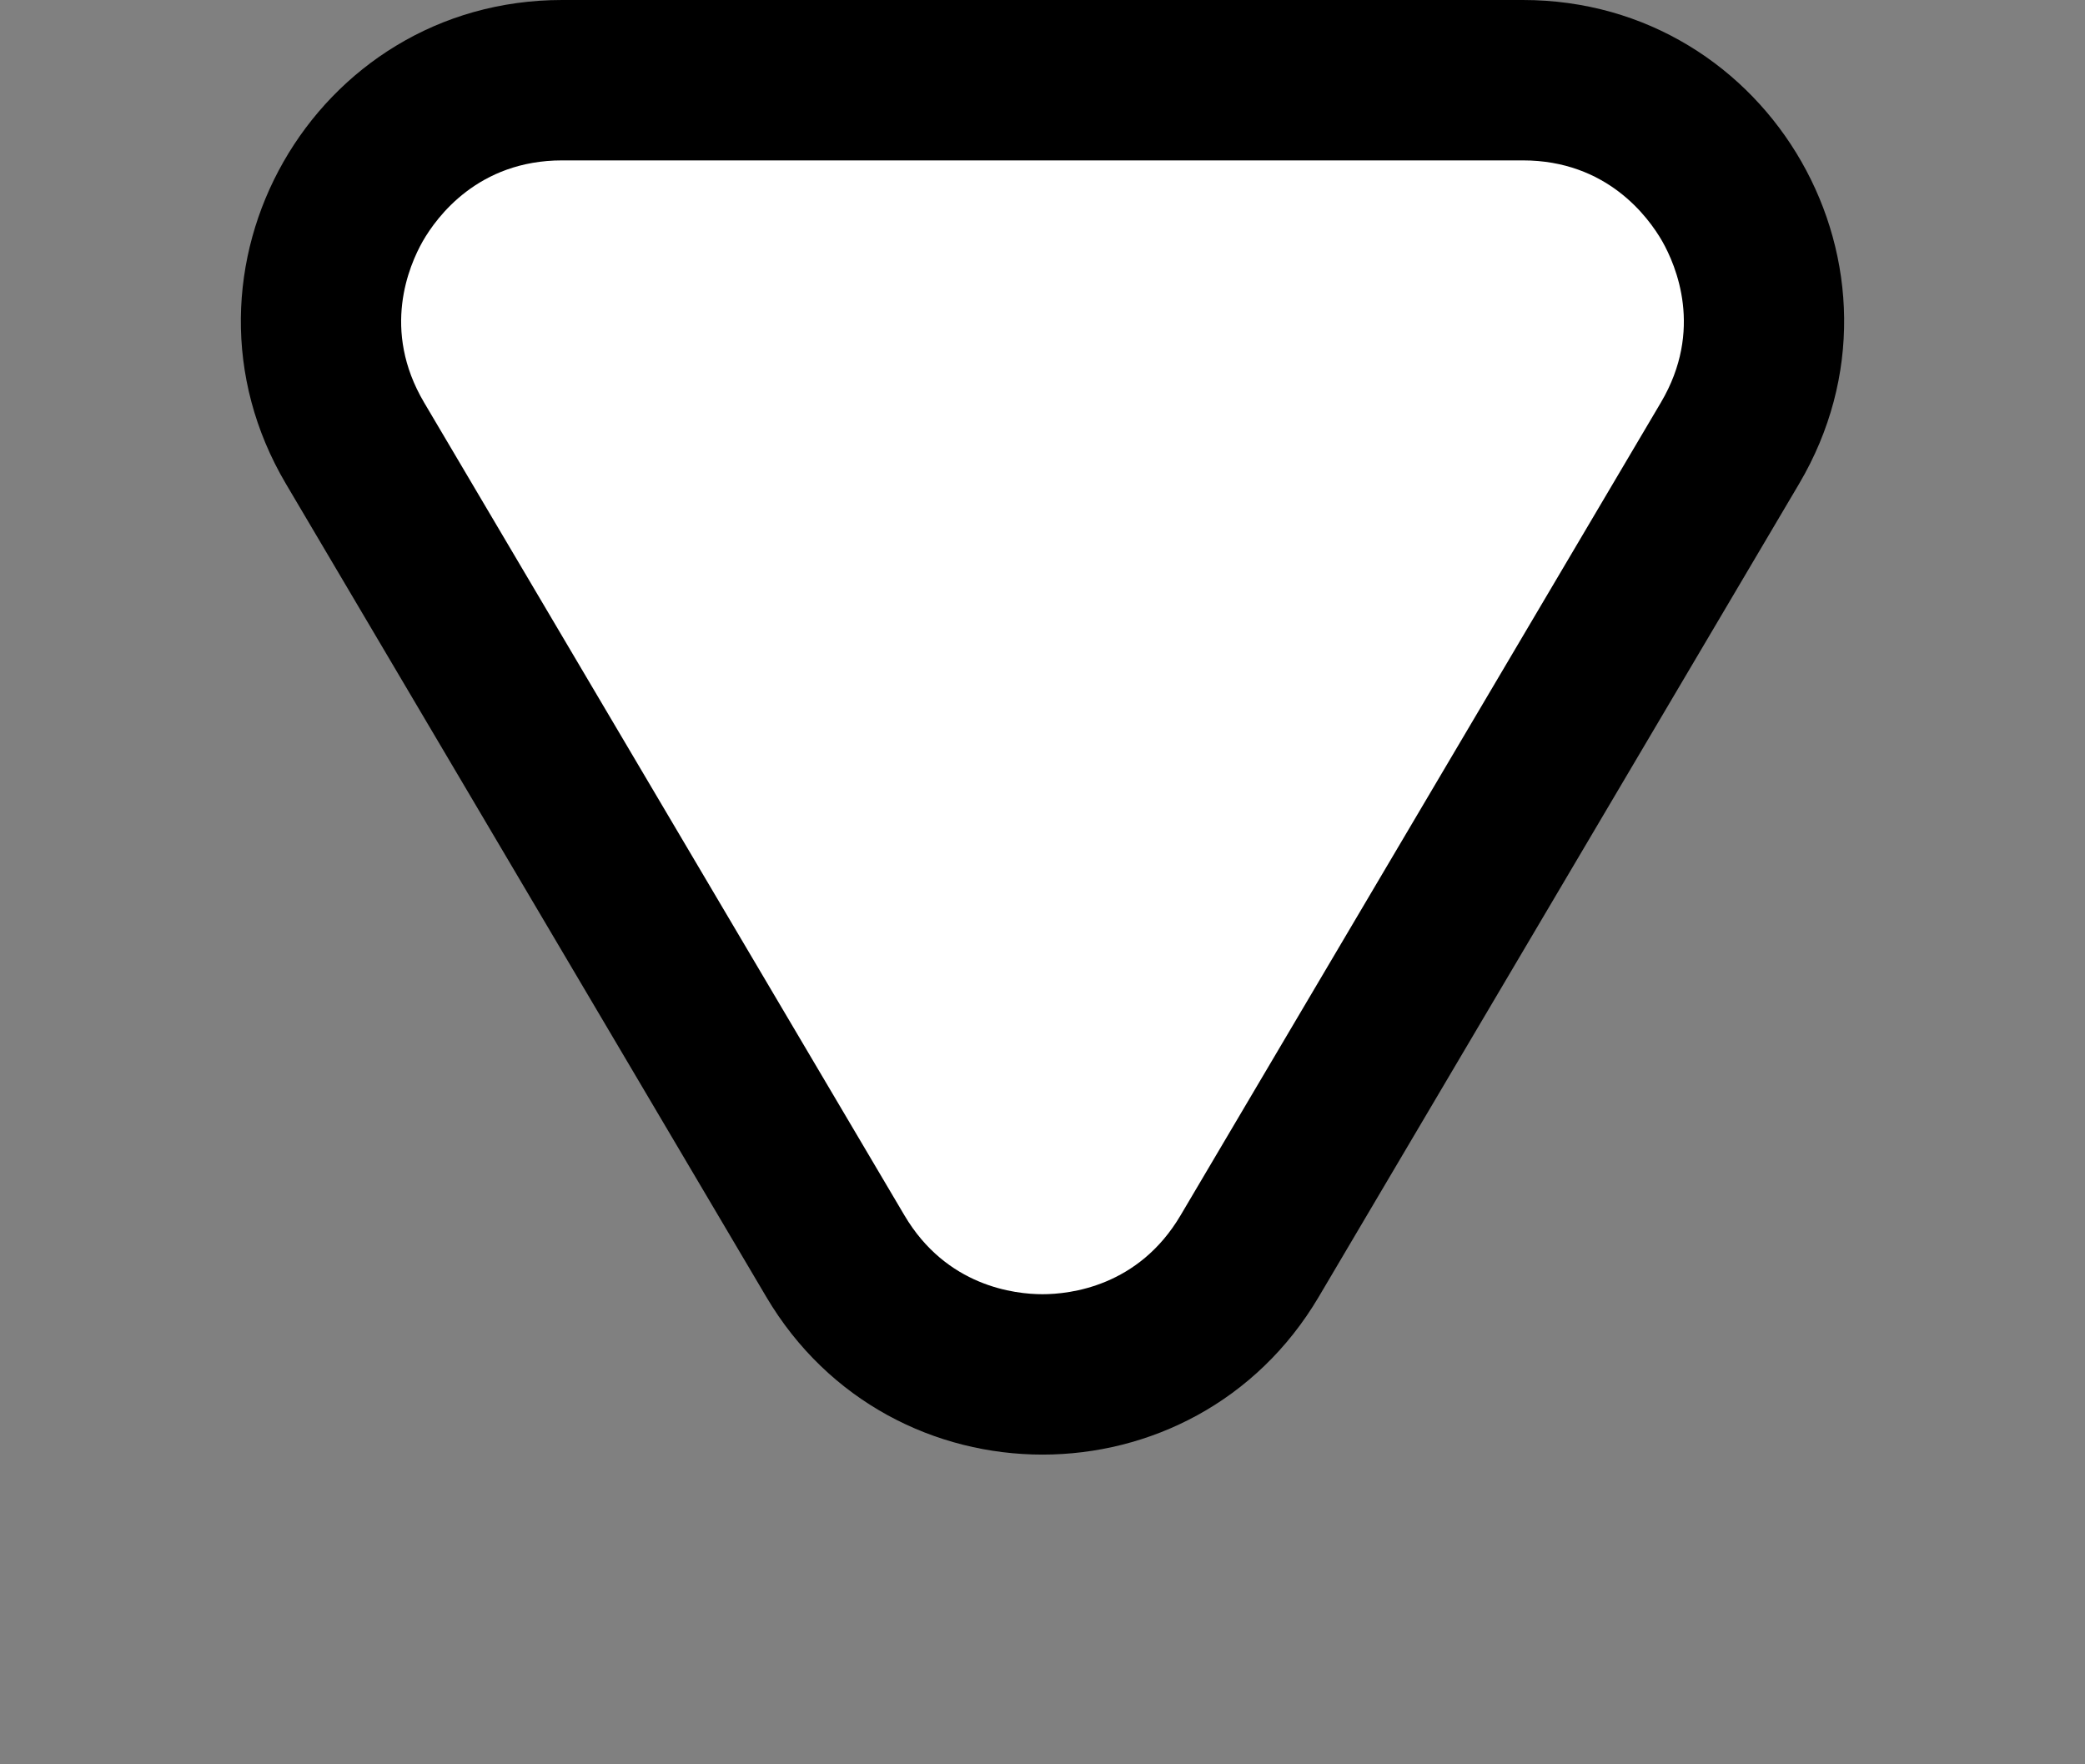
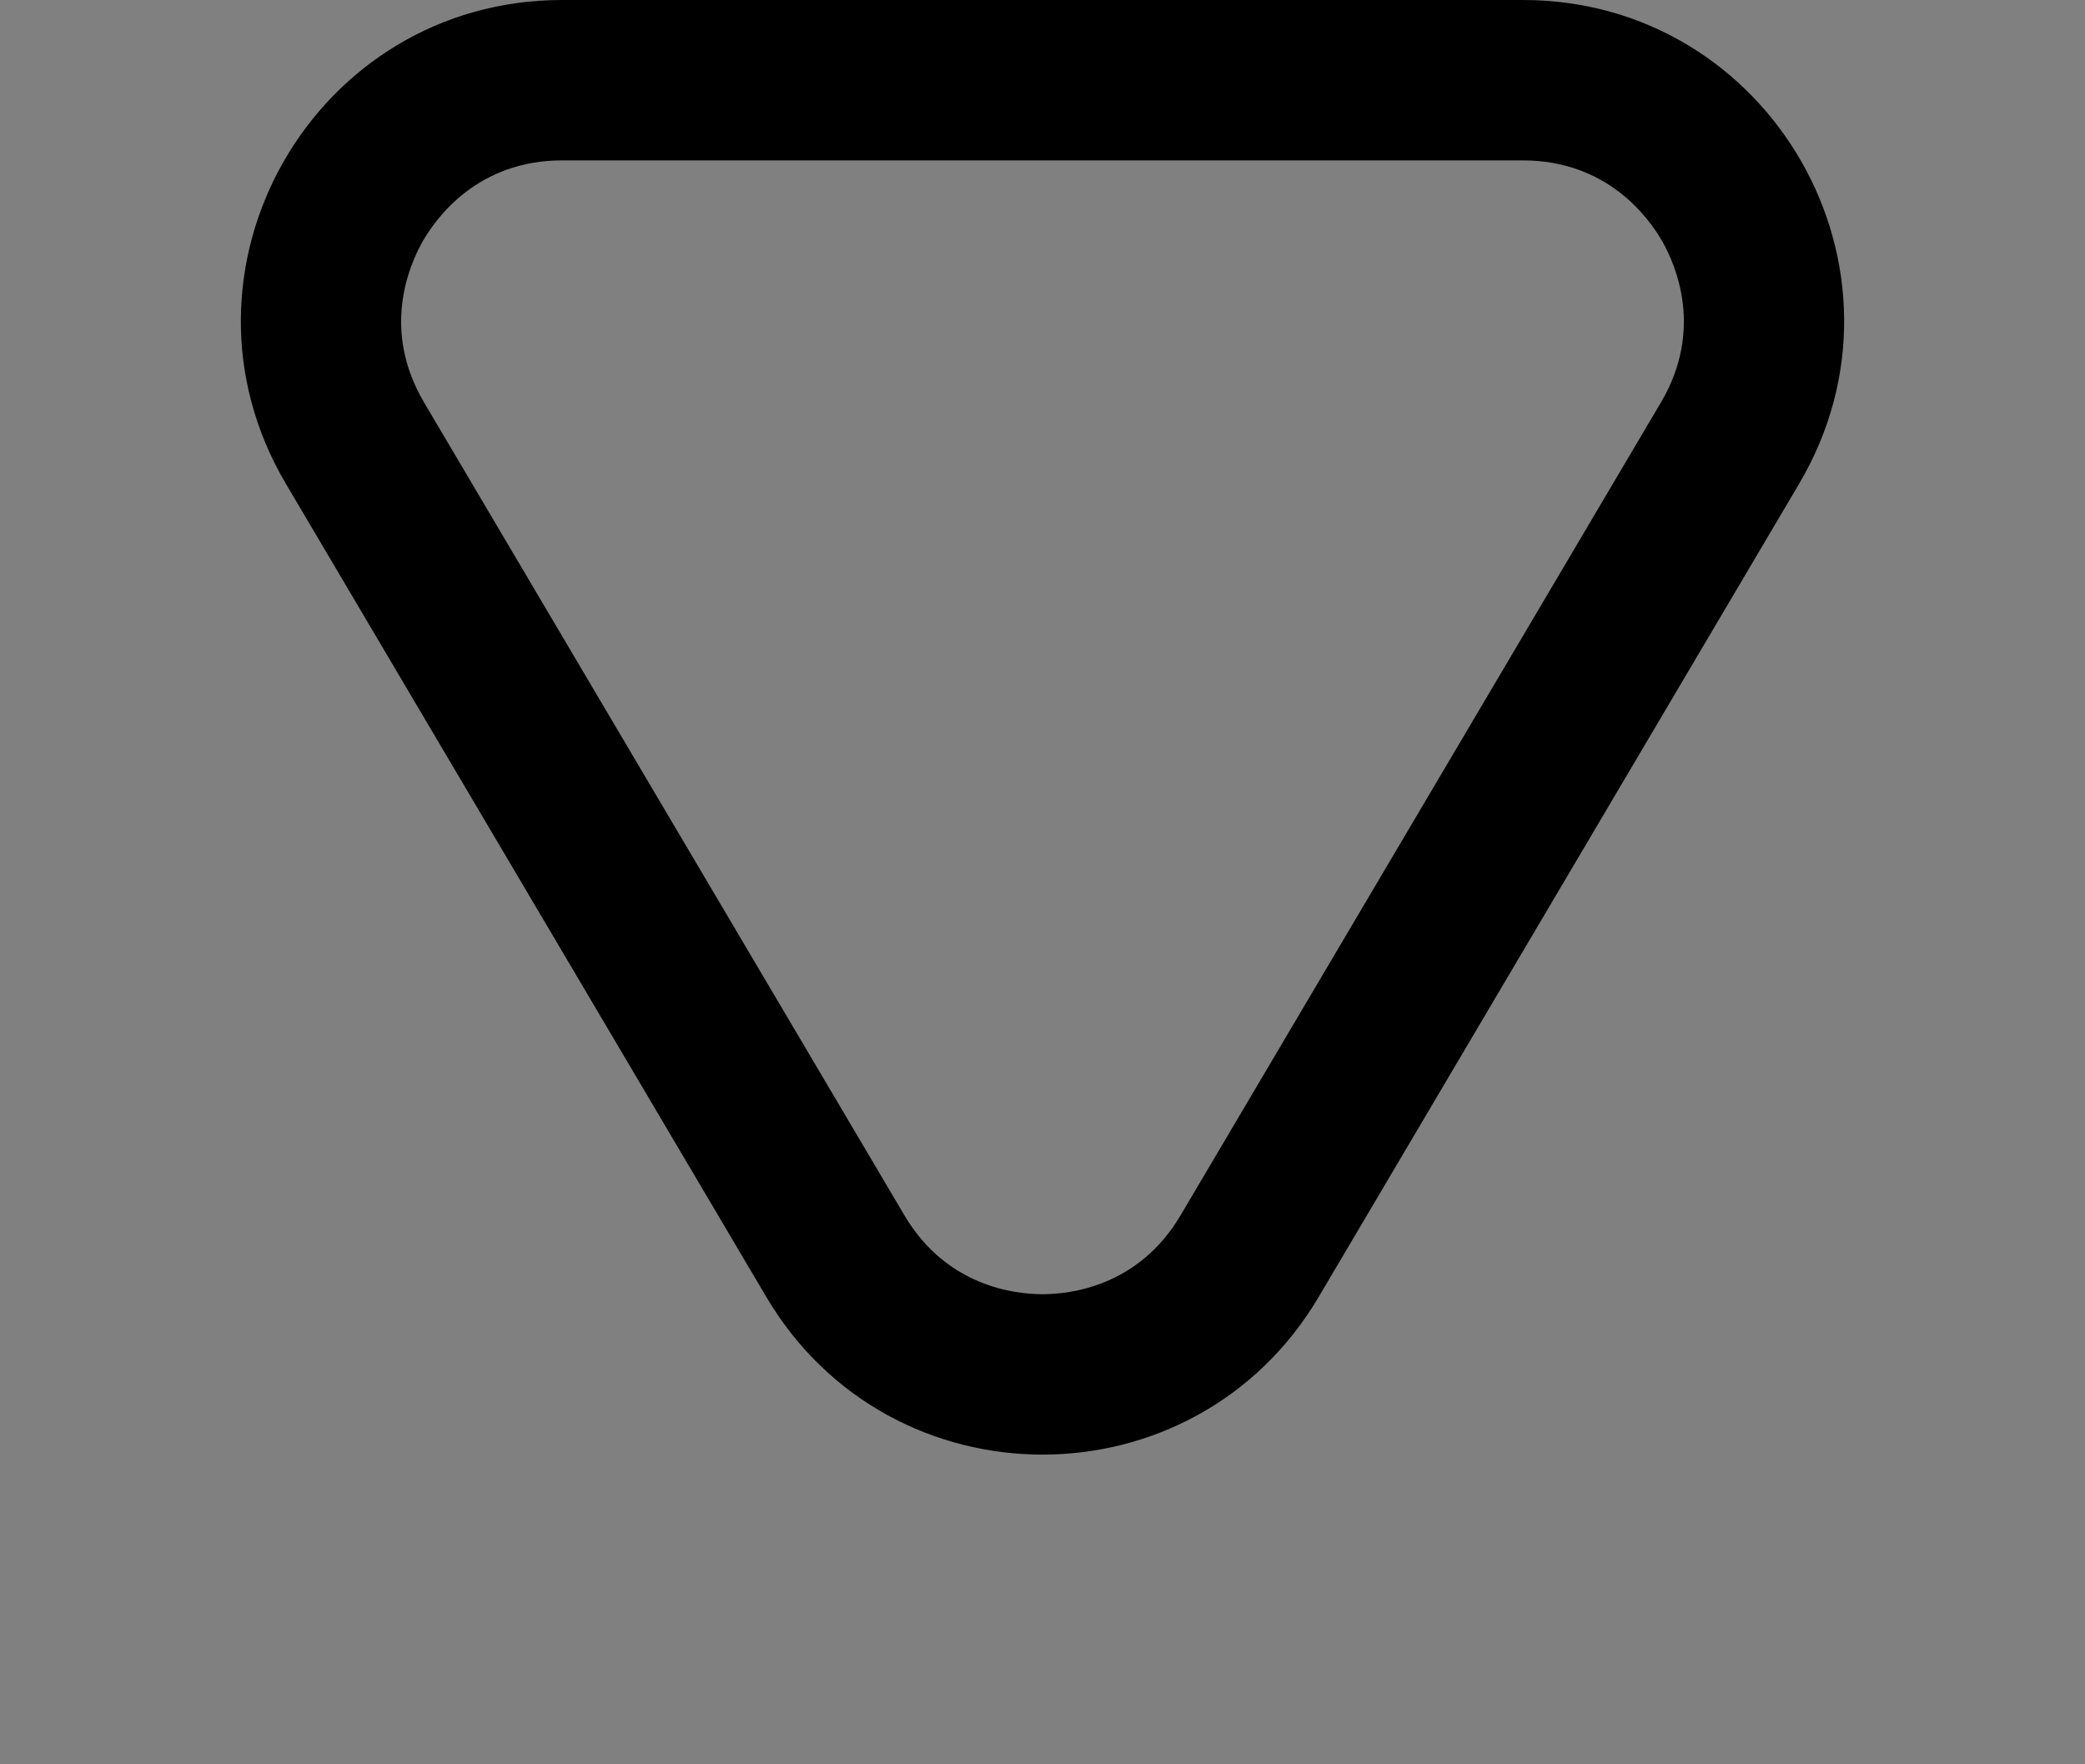
<svg xmlns="http://www.w3.org/2000/svg" width="13" height="11" viewBox="0 0 13 11">
  <rect x="0" y="0" width="13" height="11" fill="#808080" stroke="none" />
  <g id="Polígono_1" data-name="Polígono 1" transform="translate(13 11) rotate(180)" fill="#fff" stroke-linecap="round">
-     <path d="M 9.495 10.5 L 3.505 10.5 C 2.959 10.5 2.472 10.217 2.202 9.743 C 1.932 9.27 1.936 8.706 2.213 8.237 L 5.209 3.168 C 5.481 2.707 5.964 2.431 6.5 2.431 C 7.036 2.431 7.519 2.707 7.791 3.168 L 10.786 8.237 C 11.064 8.706 11.068 9.27 10.798 9.743 C 10.528 10.217 10.041 10.5 9.495 10.5 Z" stroke="none" />
    <path d="M 6.5 2.931 C 6.328 2.931 5.901 2.979 5.639 3.423 L 2.644 8.491 C 2.377 8.943 2.55 9.344 2.636 9.496 C 2.723 9.647 2.981 10 3.505 10 L 9.495 10 C 10.019 10 10.277 9.647 10.364 9.496 C 10.45 9.344 10.623 8.943 10.356 8.491 L 7.361 3.423 C 7.099 2.979 6.672 2.931 6.5 2.931 M 6.5 1.931 C 7.167 1.931 7.835 2.259 8.222 2.914 L 11.217 7.983 C 12.005 9.316 11.044 11 9.495 11 L 3.505 11 C 1.956 11 0.995 9.316 1.783 7.983 L 4.778 2.914 C 5.165 2.259 5.833 1.931 6.5 1.931 Z" stroke="none" fill="#000" />
  </g>
</svg>